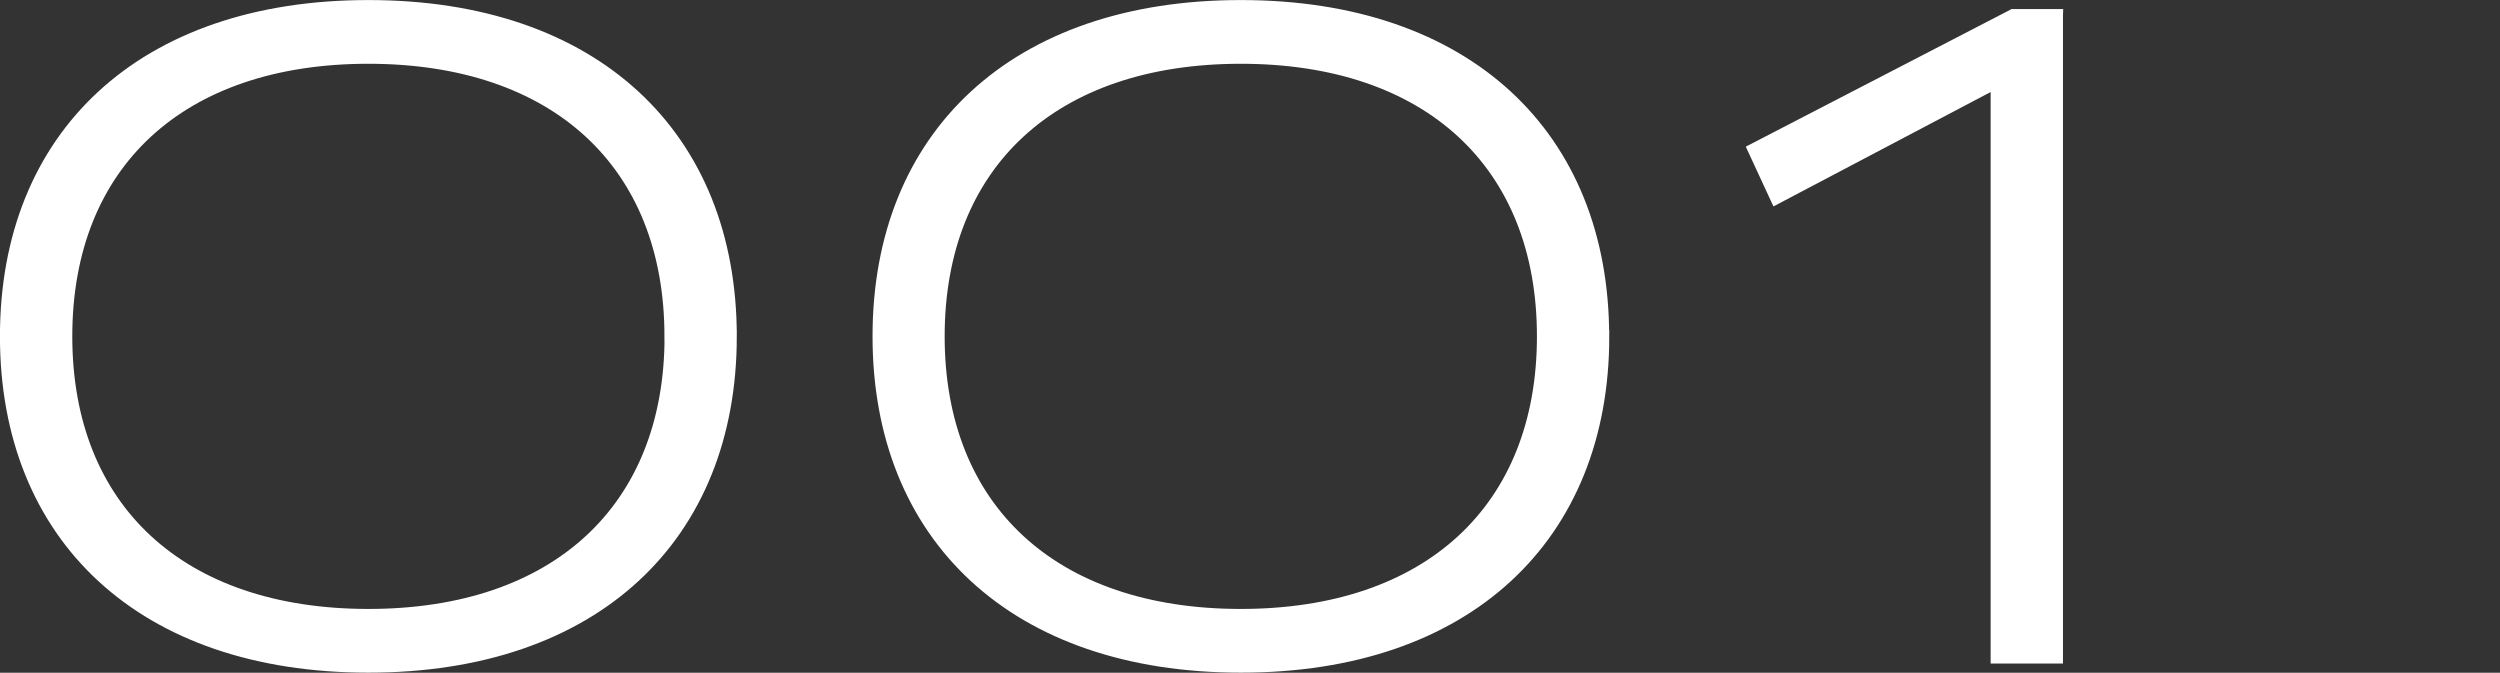
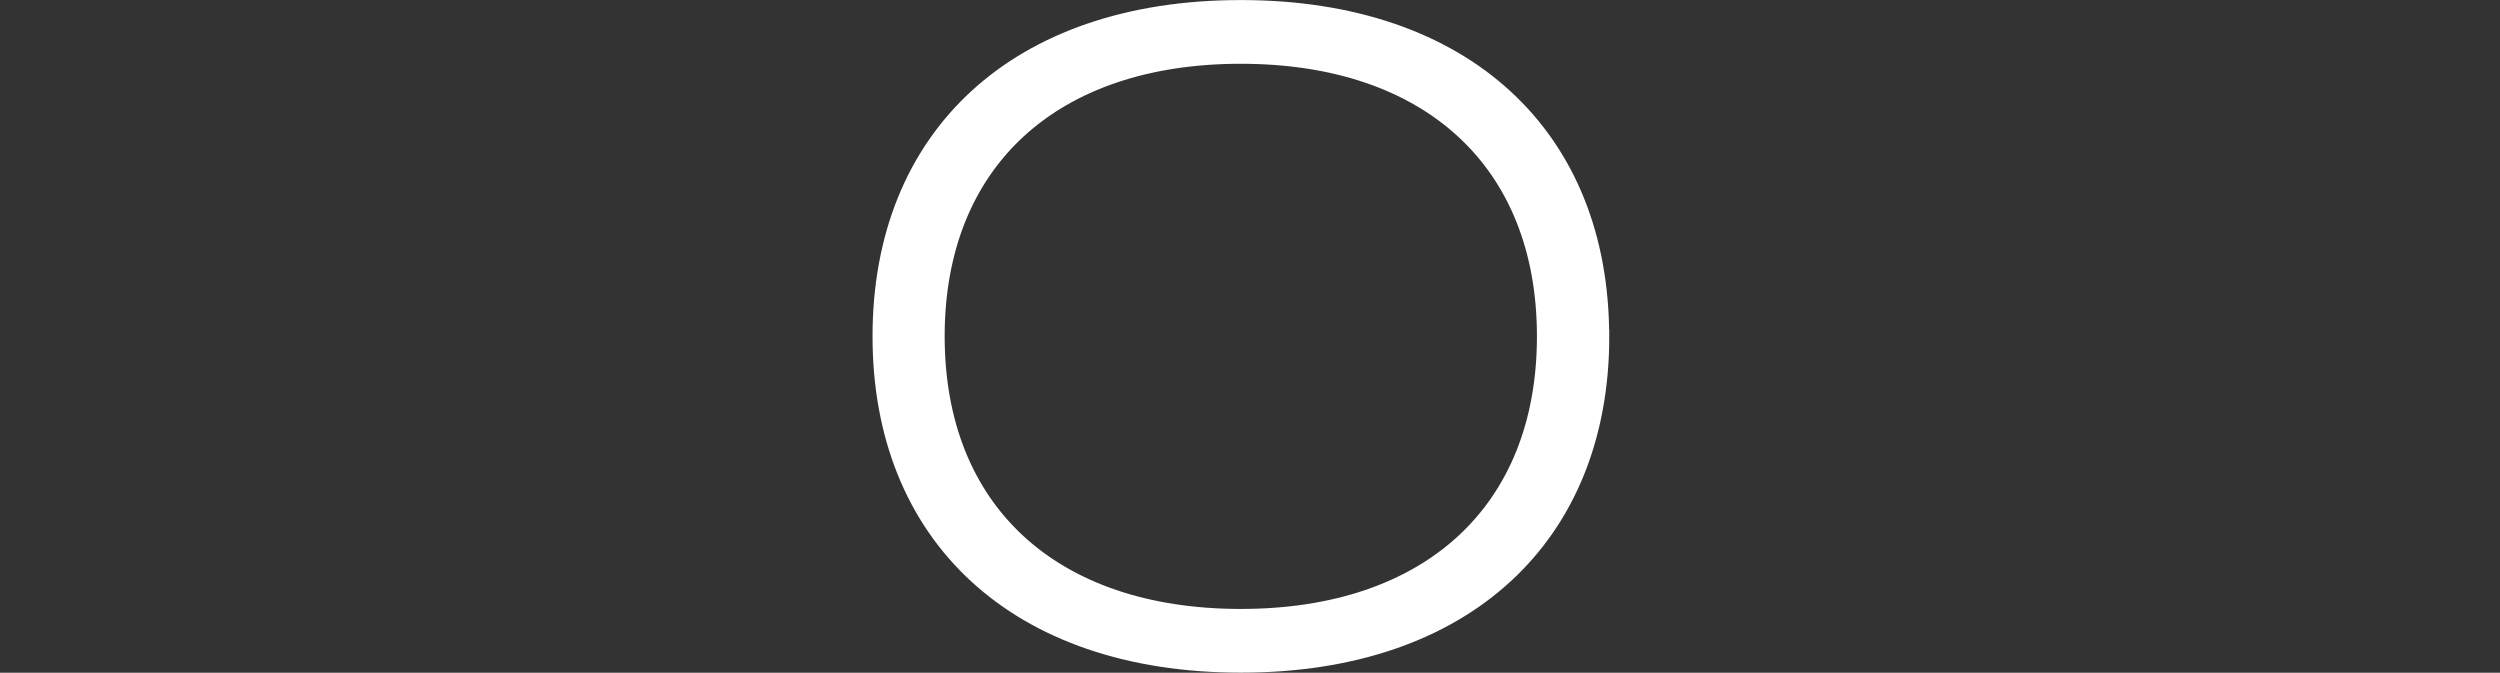
<svg xmlns="http://www.w3.org/2000/svg" id="_レイヤー_1" data-name="レイヤー 1" viewBox="0 0 237.77 63.98">
  <rect x="0" y="0" width="237.77" height="63.98" fill="#333333" stroke="none" />
  <defs>
    <style>
      .cls-1 {
        fill: #fff;
        stroke: #fff;
        stroke-miterlimit: 10;
        stroke-width: 1.21px;
      }
    </style>
  </defs>
-   <path class="cls-1" d="M69.47,31.99c0,19.07-12.97,31.38-34.43,31.38S.6,51.06.6,31.99,13.57.61,35.04.61s34.43,12.31,34.43,31.38ZM63.8,31.99c0-16.45-10.9-26.53-28.77-26.53S6.27,15.53,6.27,31.99s10.9,26.53,28.77,26.53,28.77-10.08,28.77-26.53Z" />
  <path class="cls-1" d="M152.45,31.99c0,19.07-12.97,31.38-34.43,31.38s-34.43-12.31-34.43-31.38S96.55.61,118.01.61s34.43,12.31,34.43,31.38ZM146.78,31.99c0-16.45-10.9-26.53-28.77-26.53s-28.77,10.08-28.77,26.53,10.9,26.53,28.77,26.53,28.77-10.08,28.77-26.53Z" />
-   <path class="cls-1" d="M195.6,1.48v61.02h-5.67V7.75l-20.98,11.05-2.12-4.58,24.63-12.75h4.14Z" />
</svg>